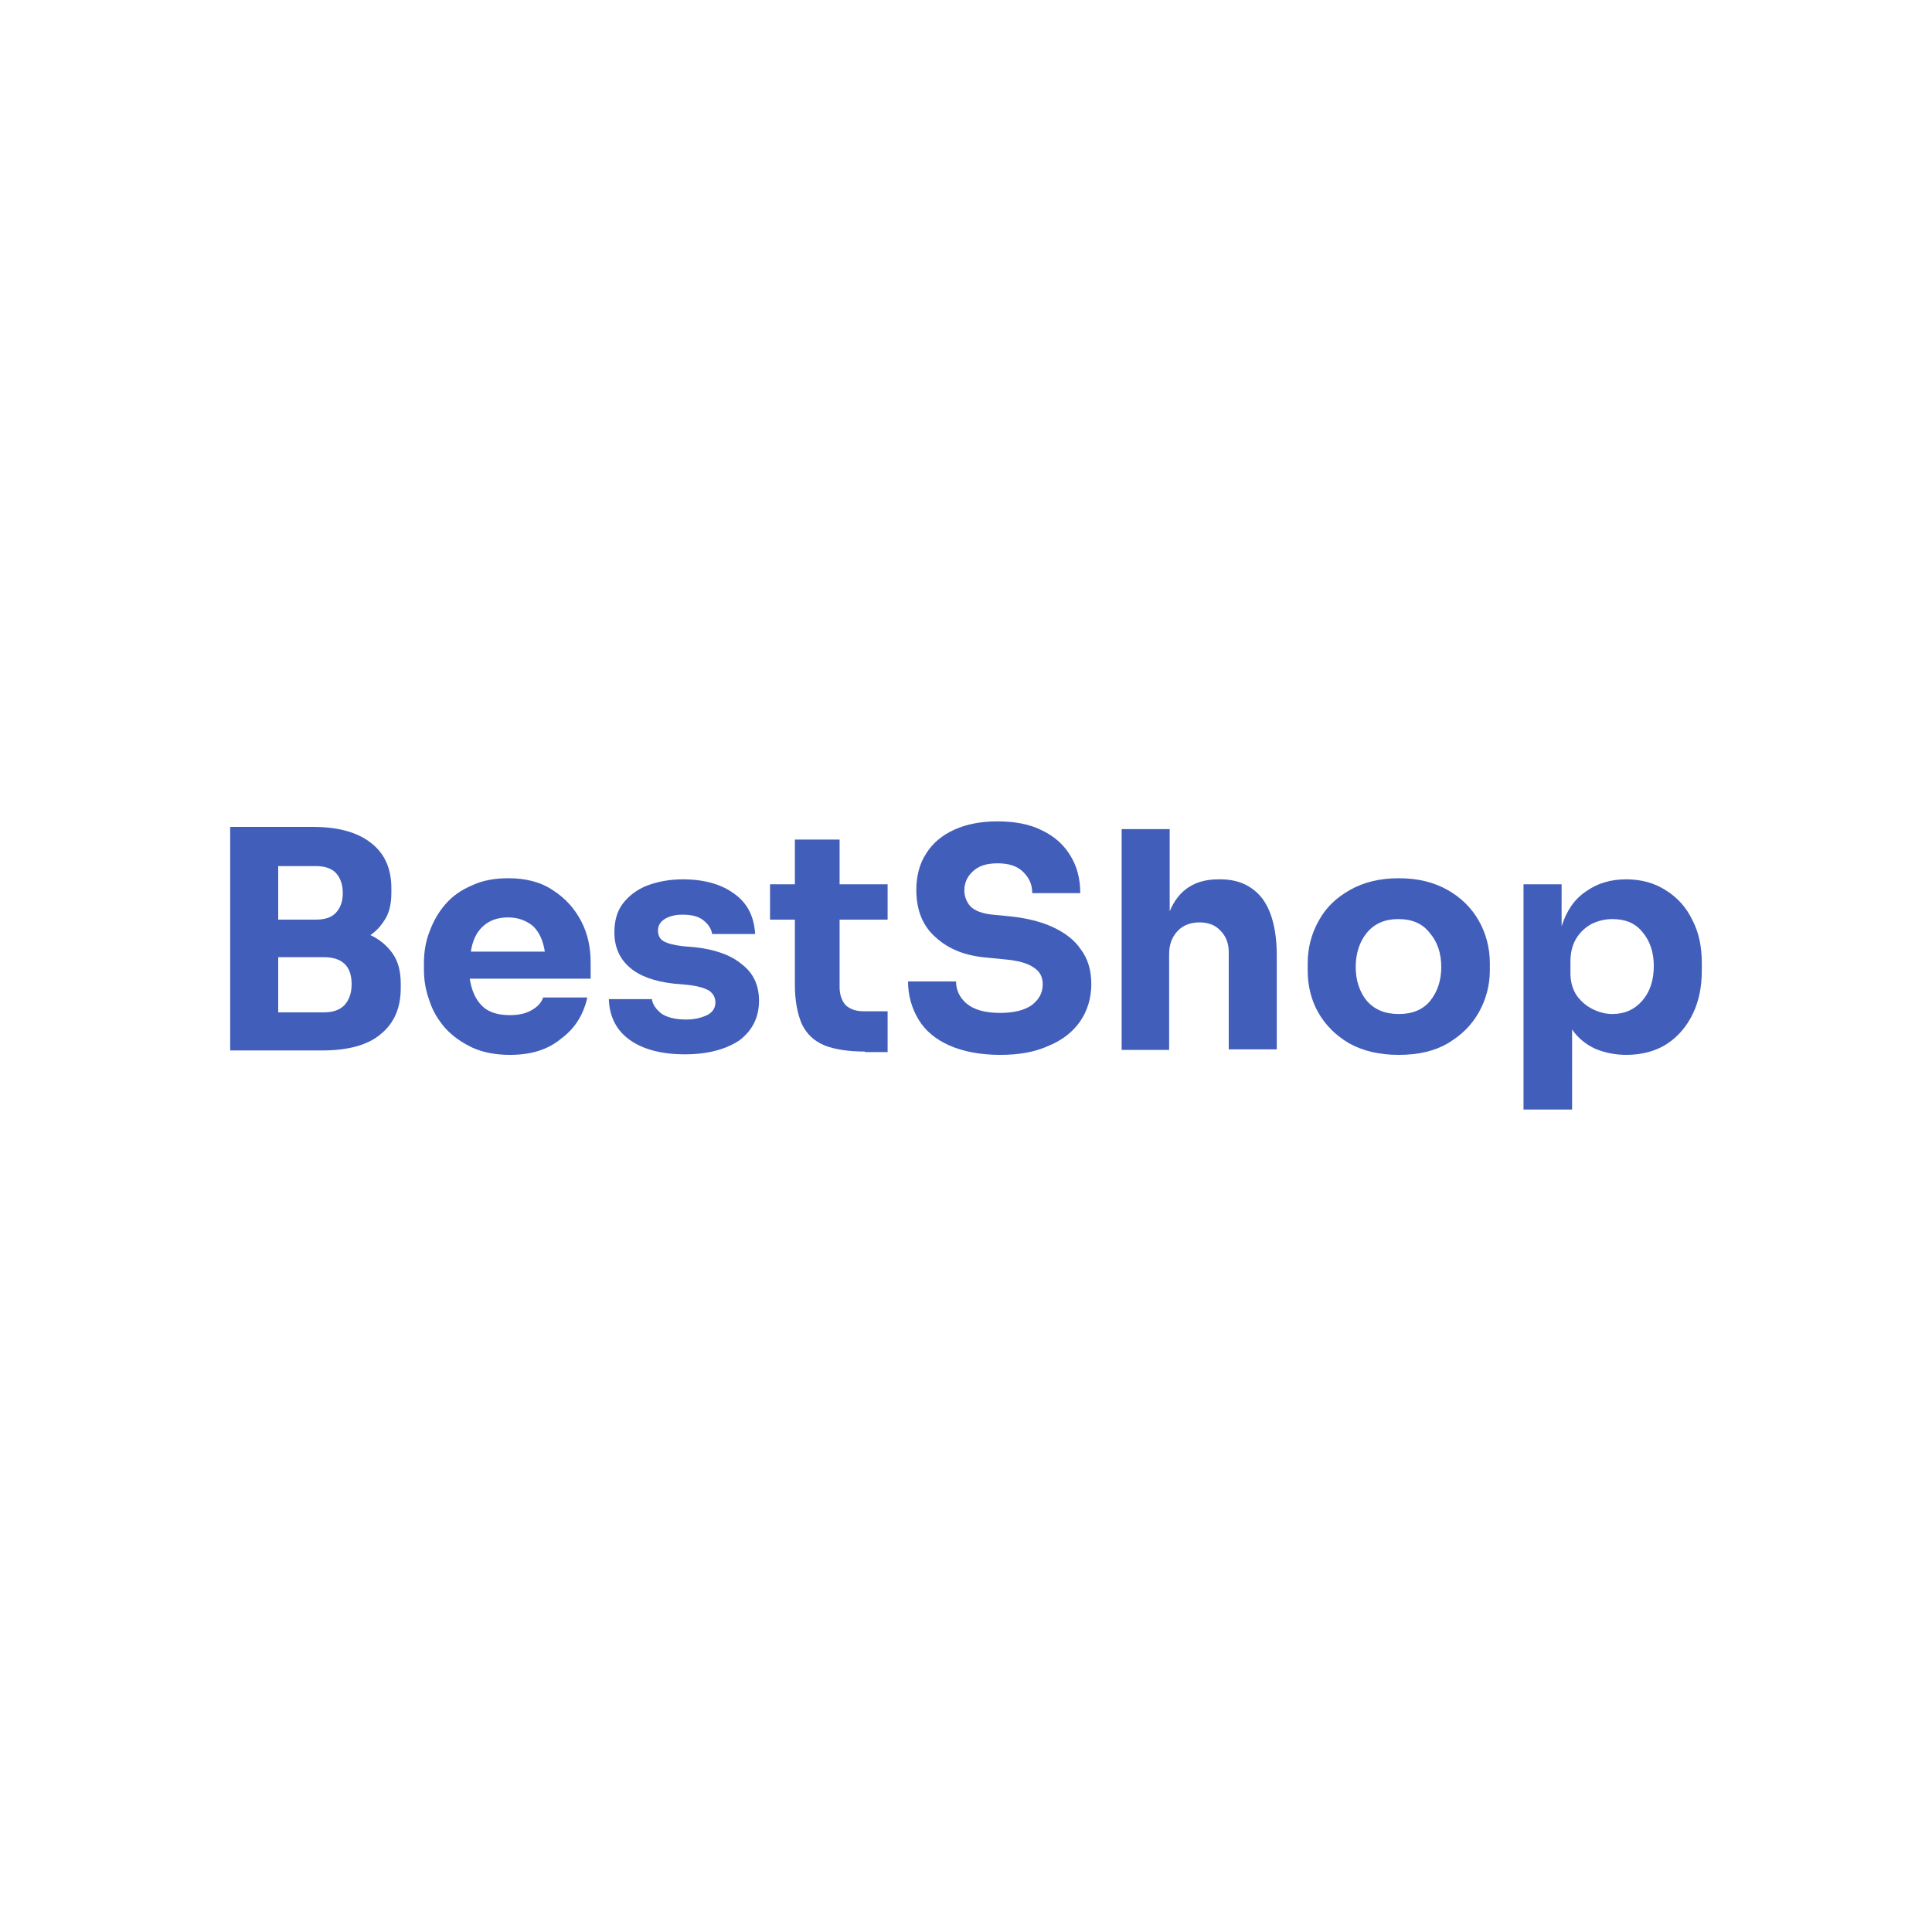
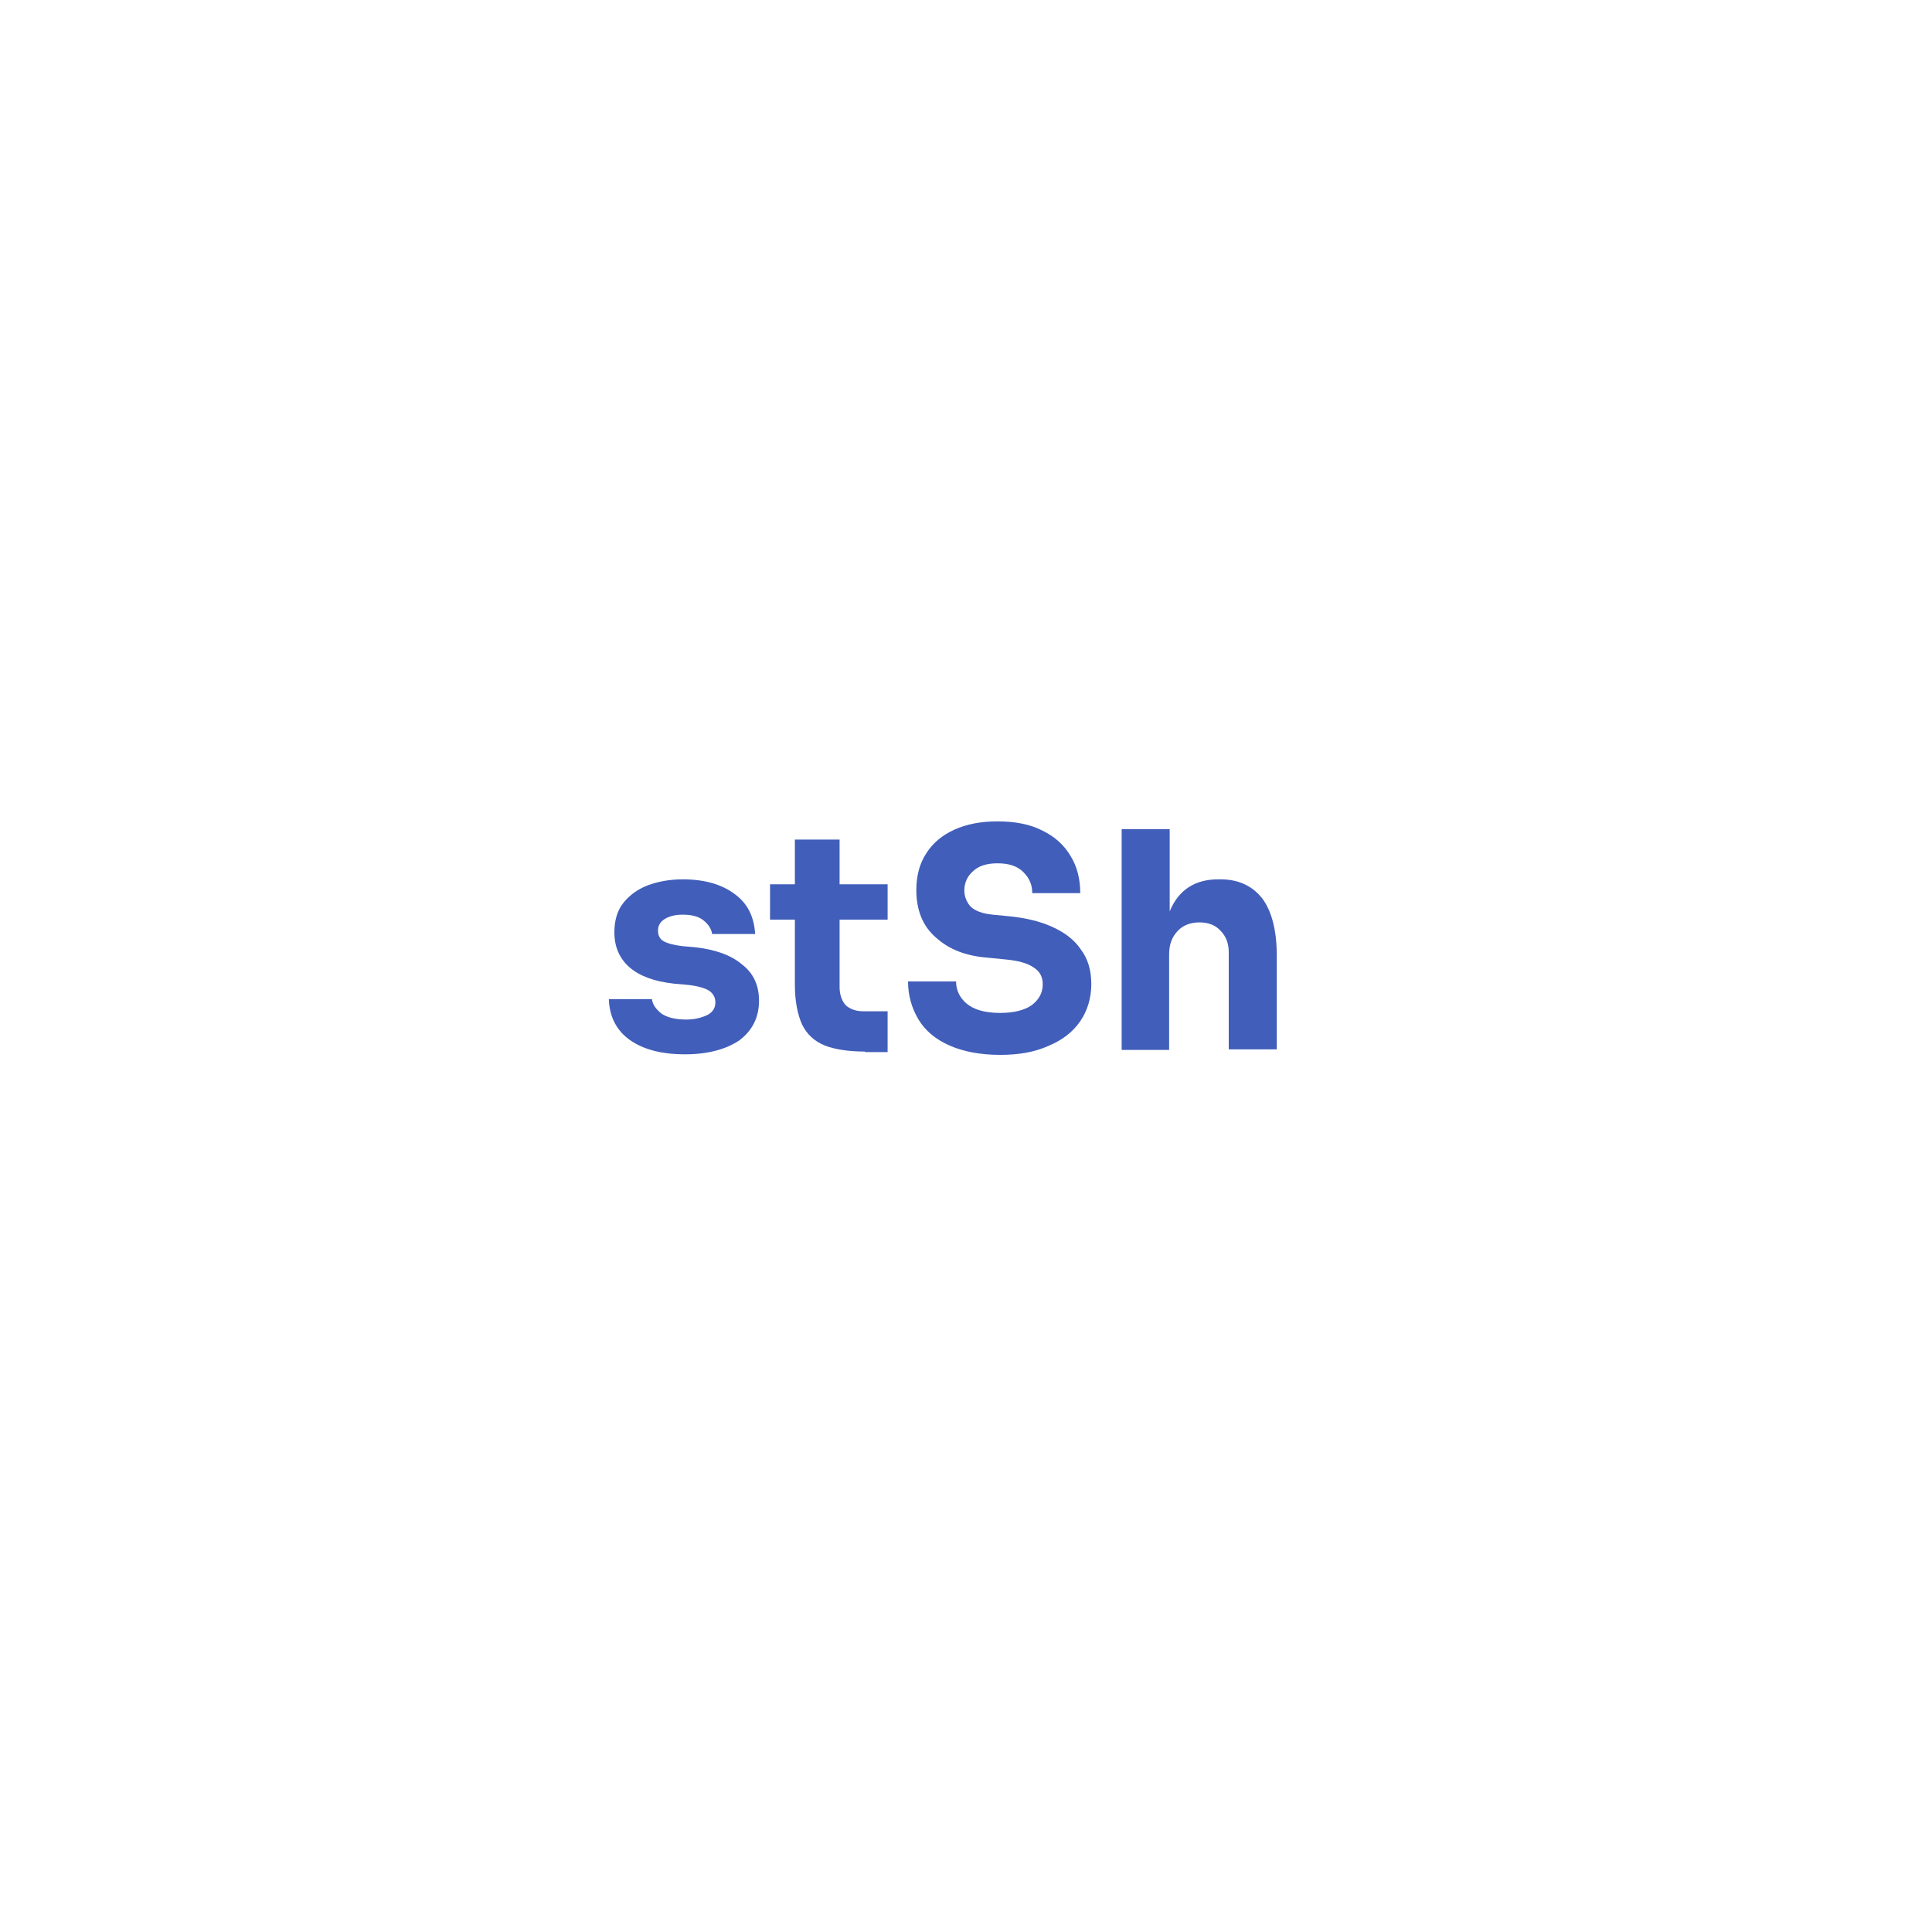
<svg xmlns="http://www.w3.org/2000/svg" version="1.1" id="Layer_1" x="0px" y="0px" viewBox="0 0 350 350" style="enable-background:new 0 0 350 350;" xml:space="preserve">
  <style type="text/css">
	.st0{fill:#415EBA;}
</style>
  <g>
-     <path class="st0" d="M41.7,190.3v-40.5h15c4.6,0,8.1,1,10.5,2.9c2.5,1.9,3.7,4.7,3.7,8.2v0.8c0,1.8-0.3,3.4-1,4.6   c-0.7,1.2-1.6,2.3-2.8,3.1c1.7,0.8,3,1.9,4,3.3c1,1.4,1.5,3.2,1.5,5.5v0.8c0,3.6-1.2,6.4-3.7,8.4c-2.4,2-6,2.9-10.6,2.9H41.7z    M57.2,156.9h-6.8v9.7h6.8c1.7,0,2.9-0.4,3.7-1.3c0.8-0.9,1.2-2,1.2-3.5c0-1.5-0.4-2.7-1.2-3.6C60.1,157.3,58.8,156.9,57.2,156.9z    M58.6,173.4h-8.2v10h8.2c1.7,0,2.9-0.4,3.8-1.3c0.8-0.9,1.3-2.1,1.3-3.8C63.7,175,62,173.4,58.6,173.4z" />
-     <path class="st0" d="M92.4,191.1c-2.5,0-4.8-0.4-6.8-1.3c-1.9-0.9-3.5-2-4.9-3.5c-1.3-1.5-2.3-3.1-2.9-5c-0.7-1.9-1-3.7-1-5.7v-1.1   c0-2,0.3-3.9,1-5.7c0.7-1.9,1.6-3.5,2.9-5c1.3-1.5,2.9-2.6,4.8-3.4c1.9-0.9,4.1-1.3,6.6-1.3c3.2,0,5.9,0.7,8.1,2.2   c2.2,1.4,3.9,3.3,5.1,5.6c1.2,2.3,1.7,4.8,1.7,7.5v2.9H85.1c0.3,2,1,3.7,2.2,4.9c1.2,1.2,2.9,1.7,5.1,1.7c1.6,0,2.9-0.3,3.9-0.9   c1.1-0.6,1.8-1.4,2.1-2.3h8c-0.7,3.1-2.2,5.6-4.8,7.5C99.2,190.2,96.1,191.1,92.4,191.1z M92.1,166.2c-1.9,0-3.4,0.5-4.6,1.6   c-1.2,1.1-1.9,2.6-2.2,4.6h13.4c-0.3-2-1-3.5-2.1-4.6C95.4,166.8,93.9,166.2,92.1,166.2z" />
    <path class="st0" d="M124.1,191c-4.3,0-7.6-0.9-10-2.6c-2.4-1.7-3.7-4.2-3.8-7.4h7.8c0.1,0.9,0.7,1.8,1.7,2.6   c1,0.7,2.5,1.1,4.5,1.1c1.5,0,2.7-0.3,3.8-0.8c1-0.5,1.5-1.3,1.5-2.3c0-0.9-0.4-1.6-1.1-2.1c-0.8-0.5-2.1-0.9-4.1-1.1l-2.3-0.2   c-3.6-0.4-6.3-1.4-8.1-3c-1.8-1.6-2.7-3.7-2.7-6.3c0-2.1,0.5-3.9,1.6-5.3c1.1-1.4,2.6-2.5,4.4-3.2c1.9-0.7,4-1.1,6.4-1.1   c3.9,0,7,0.9,9.3,2.6c2.4,1.7,3.6,4.1,3.8,7.3h-7.8c-0.1-0.9-0.7-1.8-1.6-2.5c-0.9-0.7-2.1-1-3.8-1c-1.3,0-2.4,0.3-3.2,0.8   c-0.8,0.5-1.2,1.2-1.2,2.1c0,0.8,0.3,1.5,1,1.9c0.7,0.4,1.8,0.7,3.4,0.9l2.3,0.2c3.6,0.4,6.5,1.4,8.5,3.1c2.1,1.6,3.1,3.8,3.1,6.6   c0,3-1.2,5.4-3.6,7.2C131.5,190.1,128.2,191,124.1,191z" />
    <path class="st0" d="M156.7,190.5c-3,0-5.5-0.4-7.3-1.1c-1.9-0.8-3.2-2-4.1-3.8c-0.8-1.8-1.3-4.2-1.3-7.2v-11.8h-4.5v-6.4h4.5v-8.1   h8.1v8.1h8.7v6.4h-8.7v12.2c0,1.4,0.4,2.5,1.1,3.3c0.8,0.7,1.8,1.1,3.2,1.1h4.4v7.4H156.7z" />
    <path class="st0" d="M181.2,191.1c-3.6,0-6.7-0.6-9.2-1.7c-2.5-1.1-4.4-2.7-5.6-4.7c-1.2-2-1.9-4.3-1.9-6.9h8.7   c0,1.5,0.6,2.9,1.9,4c1.3,1.1,3.3,1.7,6.1,1.7c2.5,0,4.4-0.5,5.7-1.4c1.3-1,2-2.2,2-3.8c0-1.3-0.5-2.3-1.6-3   c-1.1-0.8-2.9-1.3-5.3-1.5l-3-0.3c-4-0.3-7.1-1.5-9.5-3.7c-2.4-2.1-3.5-5-3.5-8.6c0-2.5,0.6-4.8,1.8-6.6c1.2-1.9,2.9-3.3,5.1-4.3   c2.2-1,4.8-1.5,7.8-1.5c3.1,0,5.8,0.5,8,1.6c2.3,1.1,4,2.6,5.2,4.6c1.2,1.9,1.8,4.2,1.8,6.8h-8.7c0-1.5-0.5-2.7-1.6-3.8   c-1.1-1.1-2.6-1.6-4.7-1.6c-2,0-3.5,0.5-4.5,1.5c-1,0.9-1.5,2.1-1.5,3.4c0,1.1,0.4,2.1,1.1,2.9c0.8,0.8,2.1,1.3,4,1.5l3.1,0.3   c2.9,0.3,5.5,0.9,7.7,1.9c2.2,1,4,2.3,5.2,4.1c1.3,1.7,1.9,3.8,1.9,6.3c0,2.5-0.7,4.8-2,6.7c-1.3,1.9-3.2,3.4-5.6,4.4   C187.5,190.6,184.6,191.1,181.2,191.1z" />
    <path class="st0" d="M203.2,190.1v-39.9h8.7v14.9c1.6-3.9,4.6-5.8,8.8-5.8h0.4c3.3,0,5.8,1.2,7.6,3.5c1.7,2.3,2.6,5.8,2.6,10.3v17   h-8.7v-17.6c0-1.6-0.5-2.9-1.5-3.9c-0.9-1-2.2-1.5-3.8-1.5c-1.6,0-3,0.5-4,1.6c-1,1.1-1.5,2.4-1.5,4.2v17.3H203.2z" />
-     <path class="st0" d="M253.4,191.1c-3.5,0-6.5-0.7-9-2.1c-2.4-1.4-4.3-3.3-5.6-5.6c-1.3-2.3-1.9-4.9-1.9-7.6v-1.3   c0-2.8,0.7-5.4,2-7.7c1.3-2.4,3.2-4.2,5.7-5.6c2.5-1.4,5.4-2.1,8.8-2.1c3.4,0,6.3,0.7,8.8,2.1c2.5,1.4,4.4,3.3,5.7,5.6   c1.3,2.3,2,4.9,2,7.7v1.3c0,2.7-0.7,5.3-2,7.6c-1.3,2.3-3.1,4.1-5.6,5.6C259.9,190.4,257,191.1,253.4,191.1z M253.4,183.7   c2.5,0,4.4-0.8,5.7-2.4c1.3-1.6,2-3.7,2-6.1c0-2.5-0.7-4.6-2.1-6.2c-1.3-1.7-3.2-2.5-5.7-2.5c-2.4,0-4.3,0.8-5.7,2.5   c-1.3,1.6-2,3.7-2,6.2c0,2.4,0.7,4.5,2,6.1C249,182.9,250.9,183.7,253.4,183.7z" />
-     <path class="st0" d="M276,201v-40.8h6.9v7.6c0.9-2.8,2.3-4.9,4.4-6.3c2.1-1.5,4.5-2.2,7.3-2.2s5.2,0.7,7.2,2   c2.1,1.3,3.7,3.1,4.8,5.4c1.2,2.3,1.7,4.9,1.7,7.8v1.3c0,2.9-0.5,5.5-1.6,7.8c-1.1,2.3-2.7,4.2-4.7,5.5c-2,1.3-4.5,2-7.4,2   c-2,0-3.9-0.4-5.6-1.1c-1.7-0.8-3.1-1.9-4.2-3.5V201H276z M292.1,183.7c2.2,0,4-0.8,5.4-2.4c1.4-1.6,2.1-3.7,2.1-6.3   c0-2.5-0.7-4.6-2.1-6.2c-1.3-1.6-3.1-2.3-5.4-2.3c-1.3,0-2.6,0.3-3.8,0.9c-1.1,0.6-2.1,1.5-2.8,2.7c-0.7,1.2-1,2.5-1,4.2v2   c0,1.6,0.4,2.9,1.1,4c0.8,1.1,1.7,1.9,2.9,2.5S290.9,183.7,292.1,183.7z" />
  </g>
</svg>